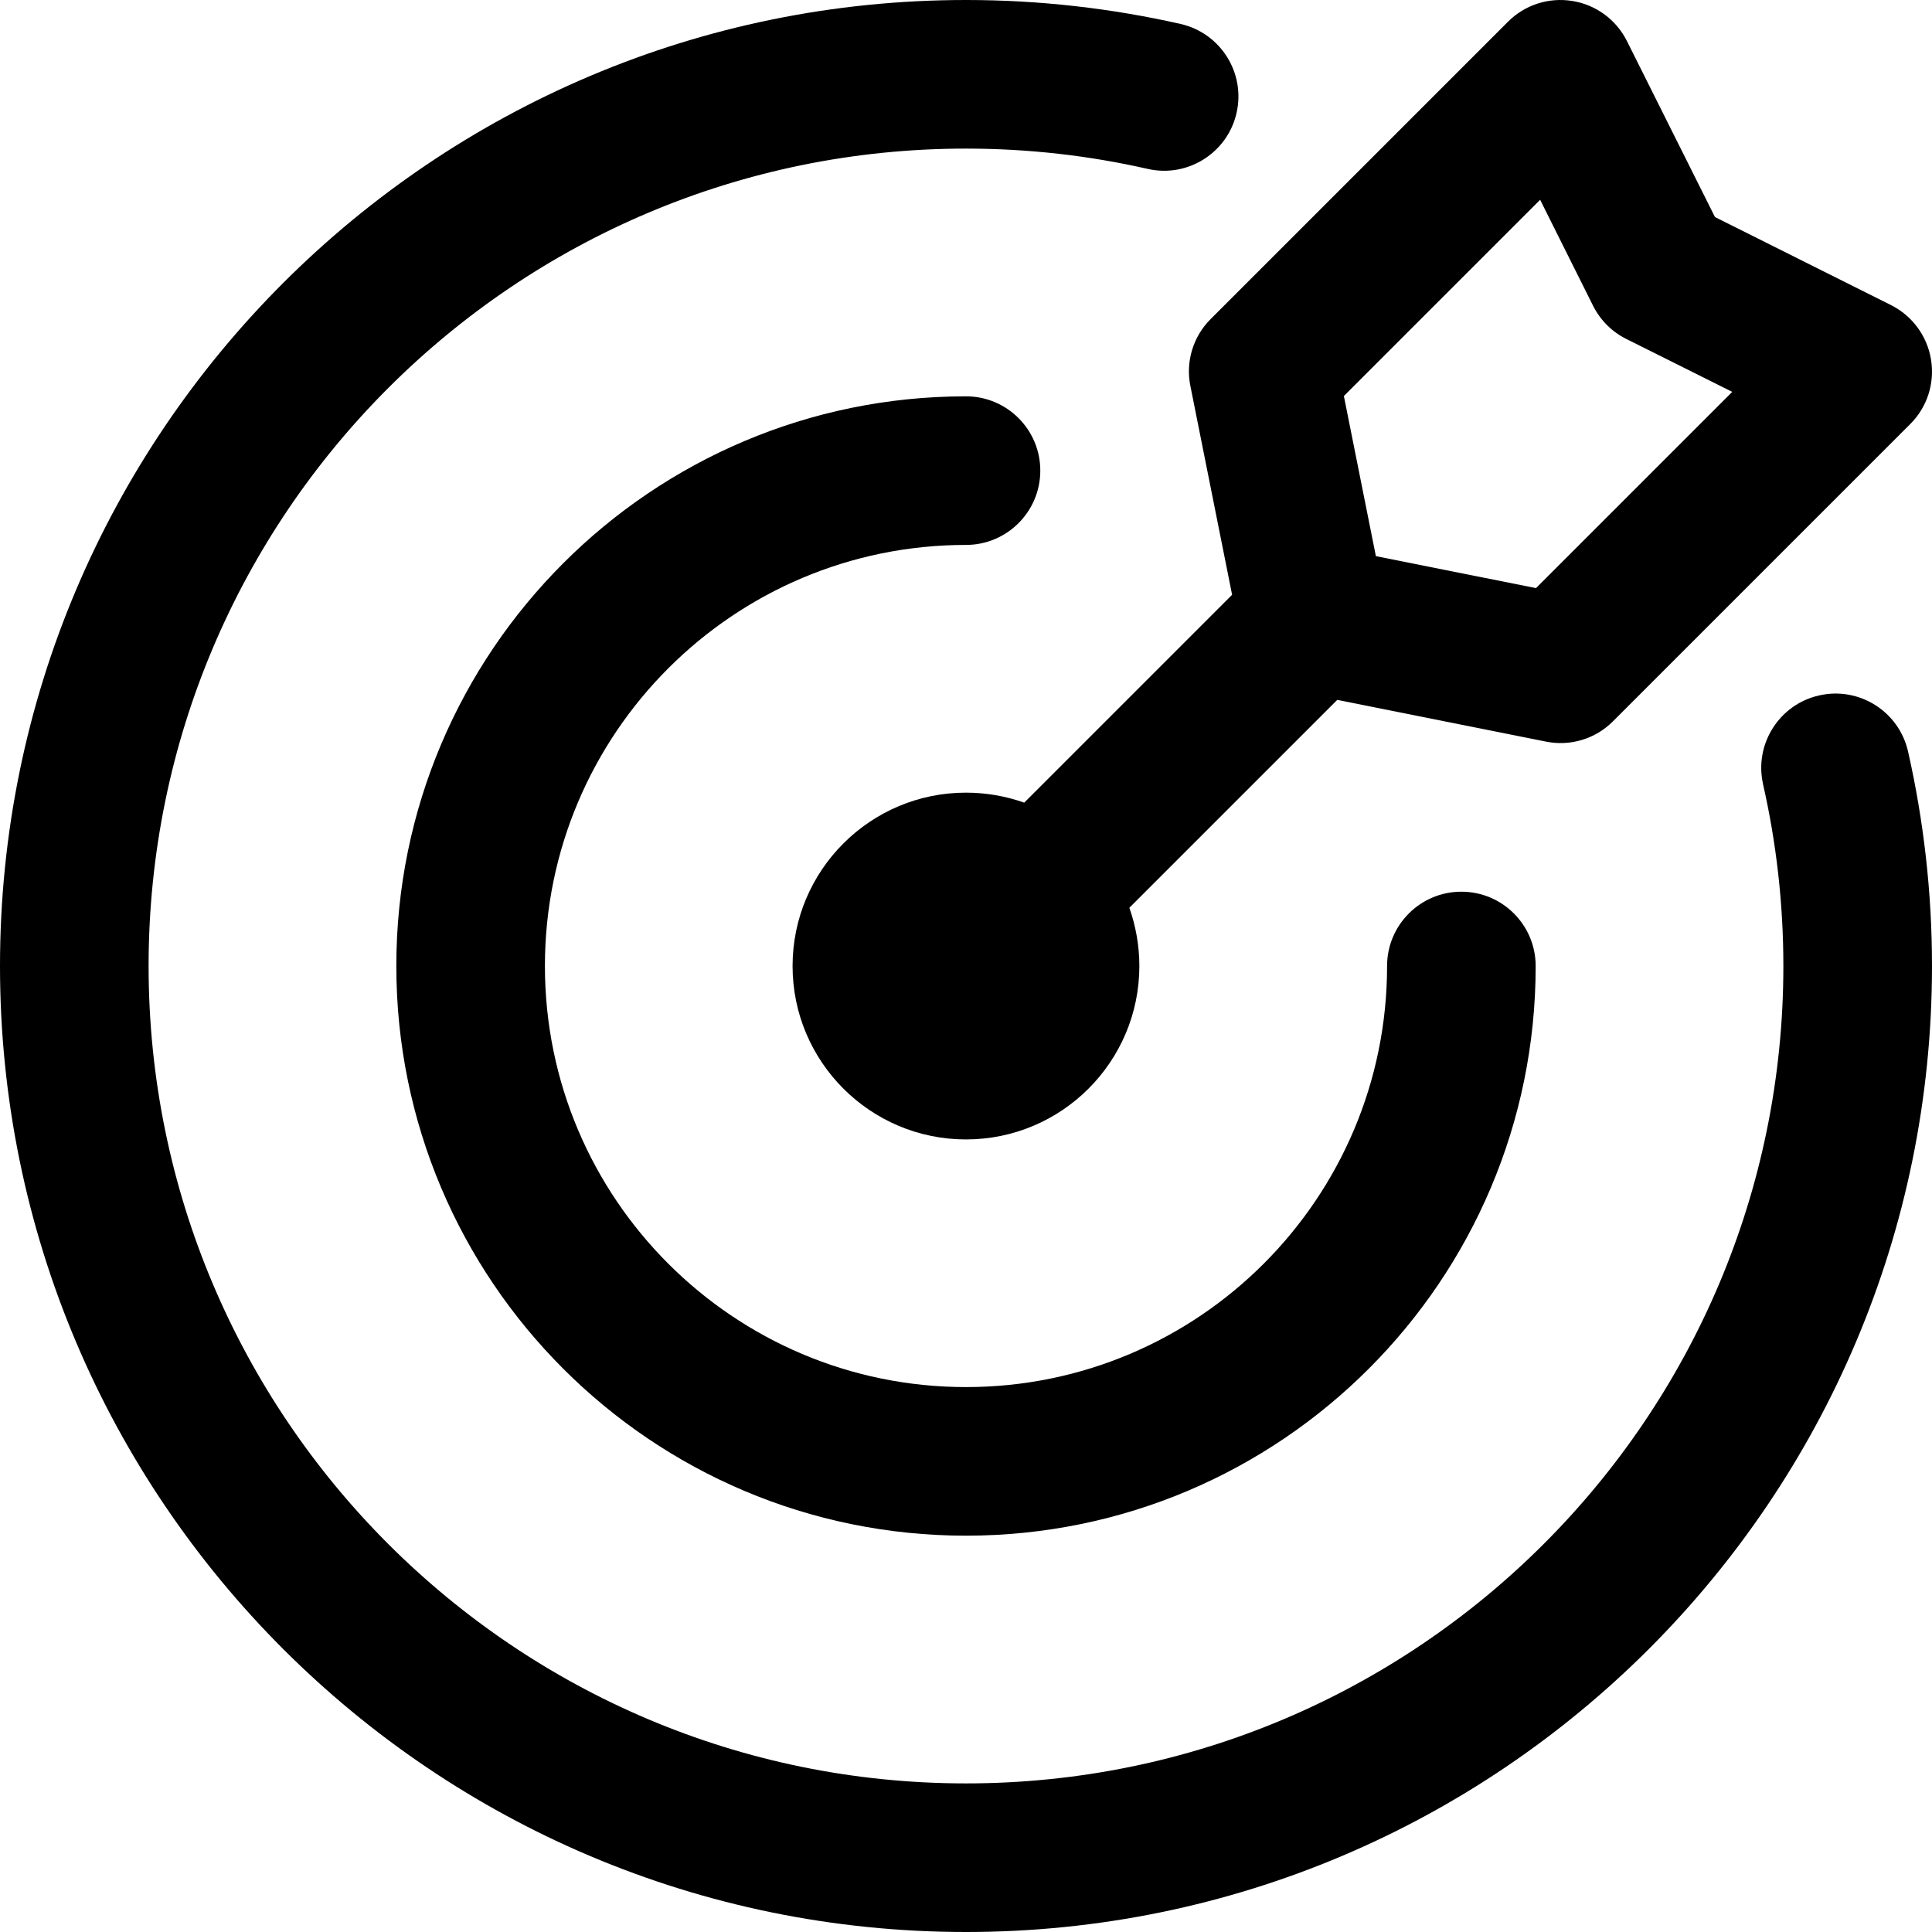
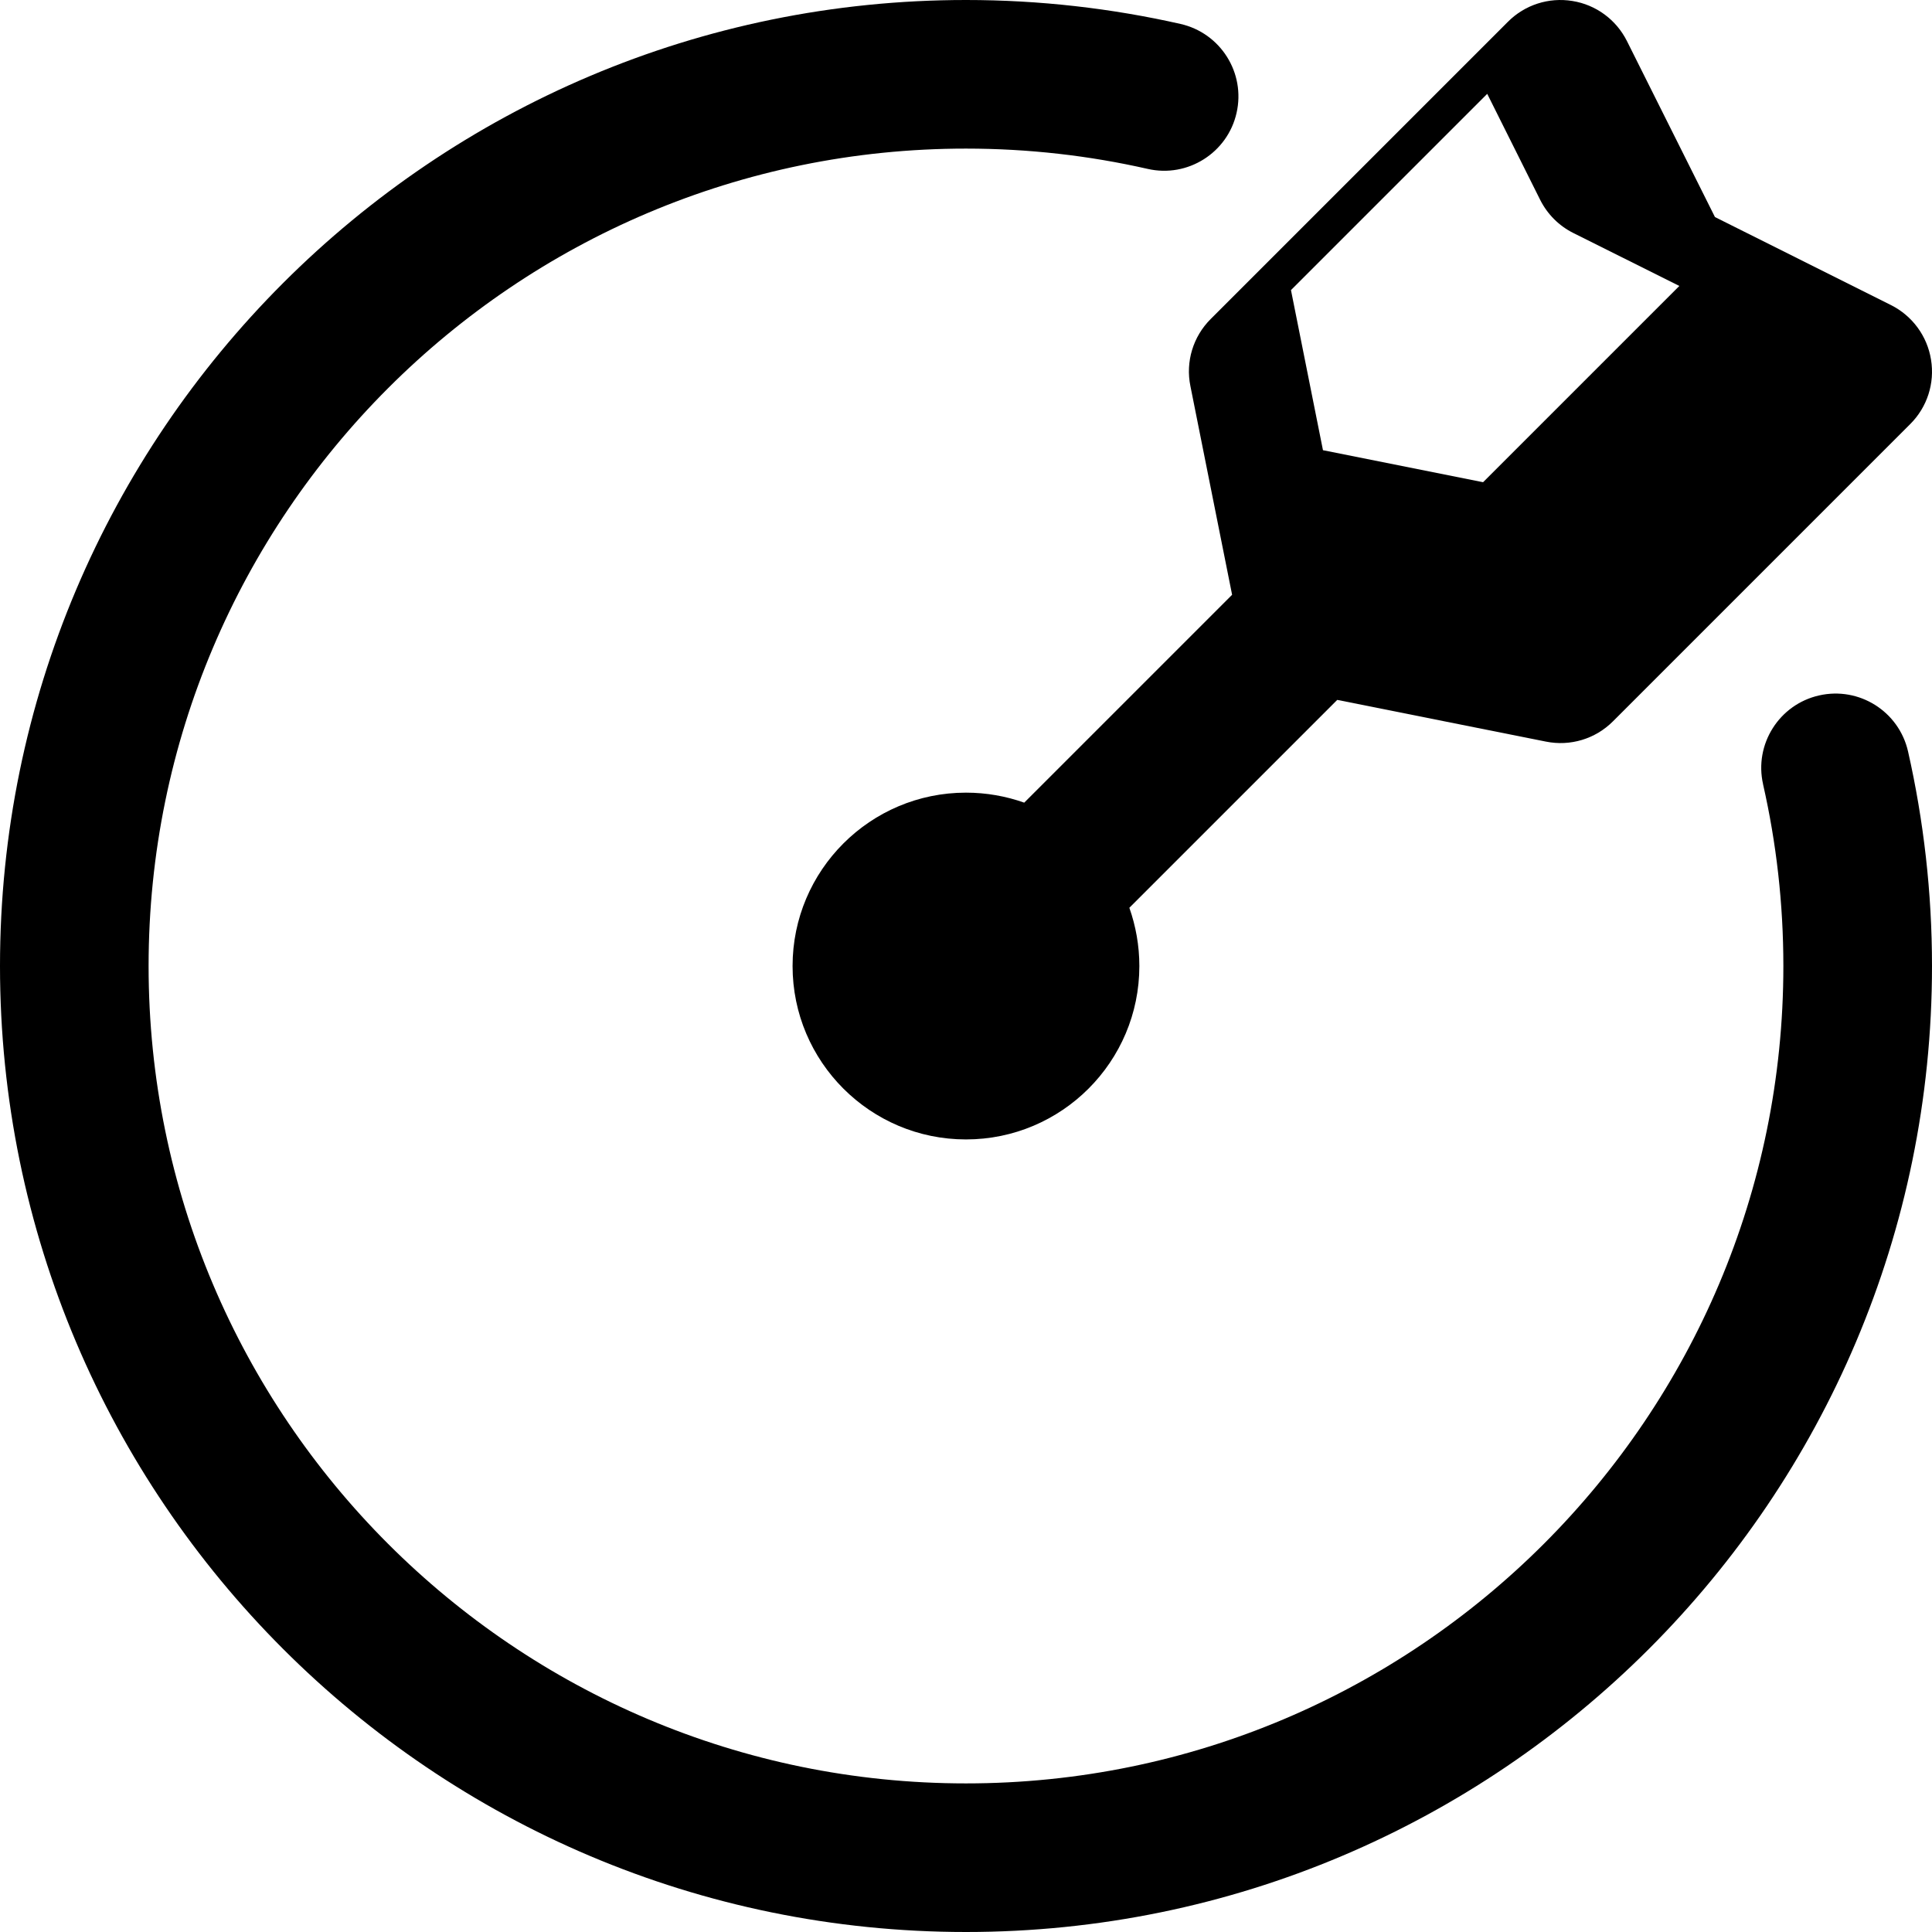
<svg xmlns="http://www.w3.org/2000/svg" id="Layer_1" data-name="Layer 1" viewBox="0 0 512 512">
  <defs>
    <style>      .cls-1 {        fill-rule: evenodd;      }    </style>
  </defs>
  <path class="cls-1" d="M467.23,207.85c3.52,15.49,5.38,31.61,5.38,48.15,0,119.55-97.07,216.62-216.62,216.62S39.38,375.55,39.38,256,136.45,39.38,256,39.38c16.54,0,32.66,1.86,48.15,5.38,10.58,2.42,21.16-4.25,23.55-14.83,2.42-10.61-4.23-21.16-14.83-23.58C294.57,2.21,275.53,0,256,0,114.71,0,0,114.71,0,256s114.71,256,256,256,256-114.71,256-256c0-19.53-2.21-38.57-6.35-56.87-2.42-10.61-12.97-17.25-23.58-14.83-10.58,2.39-17.25,12.97-14.83,23.55h0Z" />
-   <path class="cls-1" d="M367.59,256c0,61.6-49.99,111.59-111.59,111.59s-111.59-49.99-111.59-111.59,49.99-111.59,111.59-111.59c10.87,0,19.69-8.82,19.69-19.69s-8.82-19.69-19.69-19.69c-83.34,0-150.97,67.64-150.97,150.97s67.64,150.97,150.97,150.97,150.97-67.64,150.97-150.97c0-10.87-8.82-19.69-19.69-19.69s-19.69,8.82-19.69,19.69Z" />
-   <path class="cls-1" d="M326.52,157.62l-55.09,55.09c-4.83-1.71-10.03-2.65-15.44-2.65-25.36,0-45.95,20.59-45.95,45.95s20.59,45.95,45.95,45.95,45.95-20.59,45.95-45.95c0-5.41-.95-10.61-2.65-15.44l55.09-55.09,55.3,11.05c6.46,1.31,13.13-.71,17.78-5.38l78.77-78.77c4.49-4.46,6.54-10.82,5.51-17.07-1-6.25-4.96-11.63-10.63-14.47l-46.63-23.32-23.32-46.63c-2.84-5.67-8.22-9.64-14.47-10.63-6.25-1.02-12.6,1.02-17.07,5.51l-78.77,78.77c-4.67,4.65-6.7,11.32-5.38,17.78l11.05,55.3Zm81.63-104.68l14.02,28.07c1.92,3.83,4.99,6.91,8.82,8.82l28.07,14.02-52.01,52.01-42.43-8.48-8.48-42.43,52.01-52.01Z" />
+   <path class="cls-1" d="M326.52,157.62l-55.09,55.09c-4.83-1.71-10.03-2.65-15.44-2.65-25.36,0-45.95,20.59-45.95,45.95s20.59,45.95,45.95,45.95,45.95-20.59,45.95-45.95c0-5.41-.95-10.61-2.65-15.44l55.09-55.09,55.3,11.05c6.46,1.31,13.13-.71,17.78-5.38l78.77-78.77c4.49-4.46,6.54-10.82,5.51-17.07-1-6.25-4.96-11.63-10.63-14.47l-46.63-23.32-23.32-46.63c-2.84-5.67-8.22-9.64-14.47-10.63-6.25-1.02-12.6,1.02-17.07,5.51l-78.77,78.77c-4.67,4.65-6.7,11.32-5.38,17.78l11.05,55.3Zm81.63-104.68c1.92,3.83,4.99,6.91,8.82,8.82l28.07,14.02-52.01,52.01-42.43-8.48-8.48-42.43,52.01-52.01Z" />
</svg>